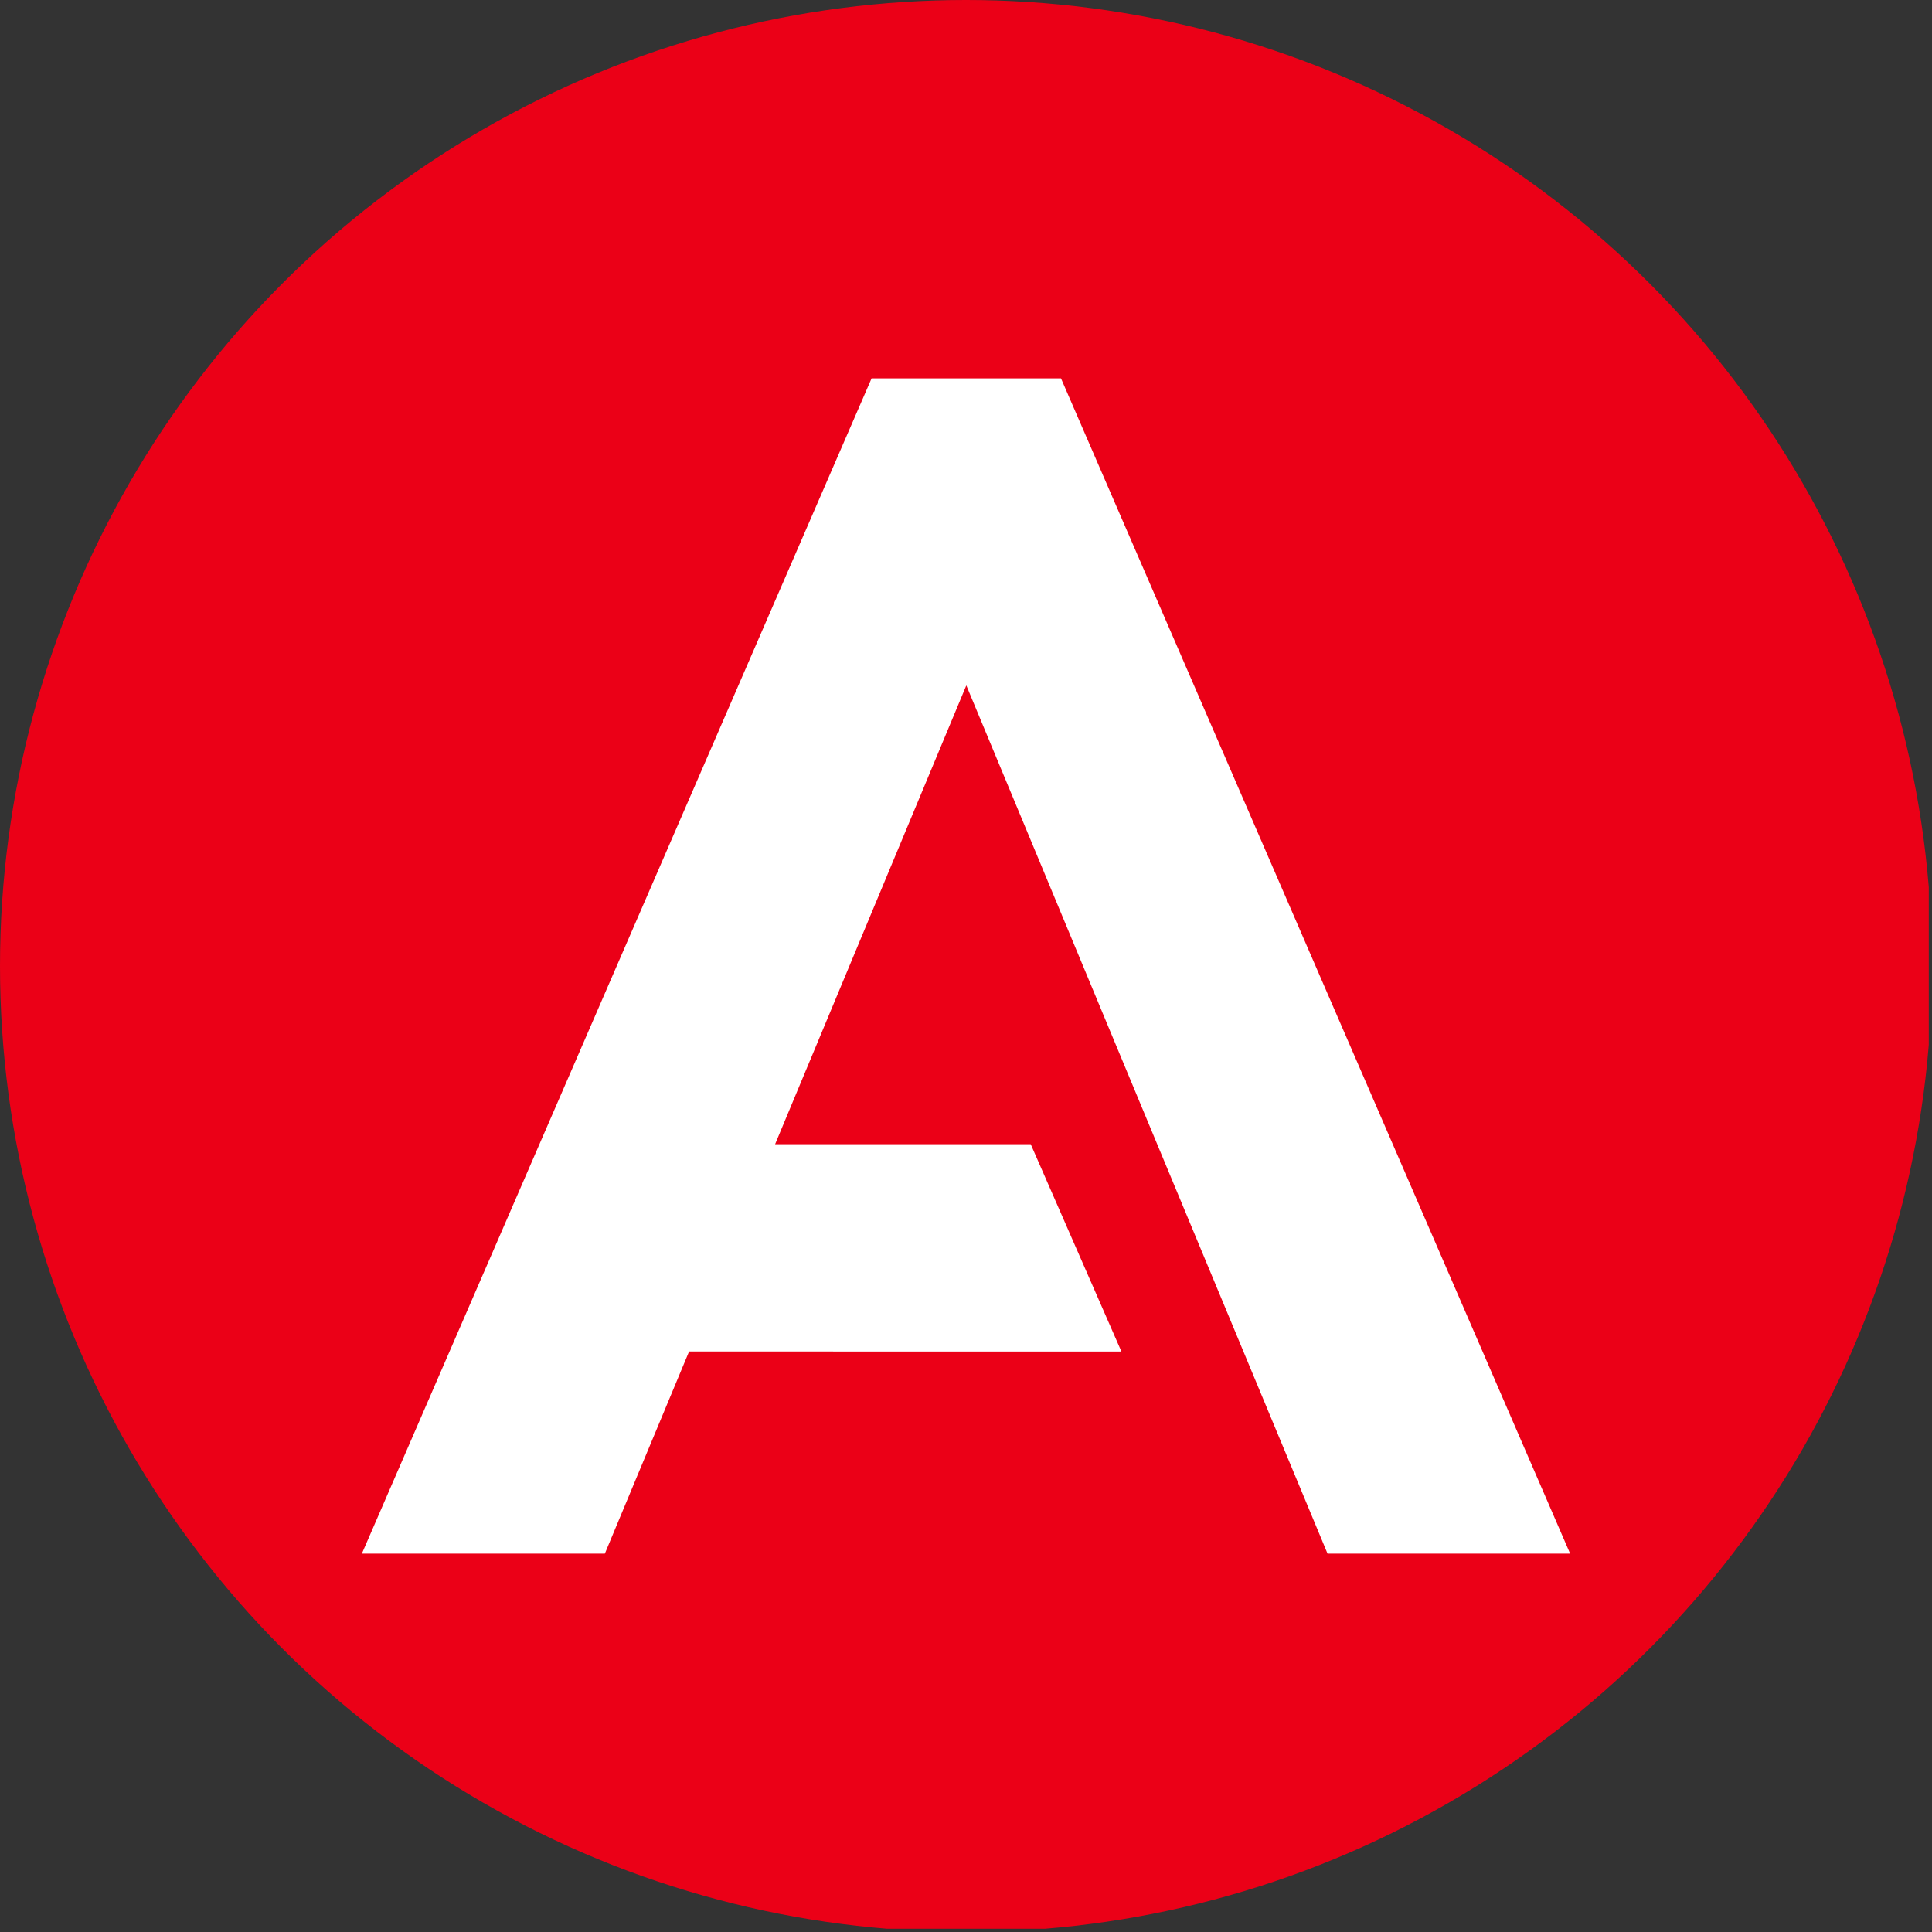
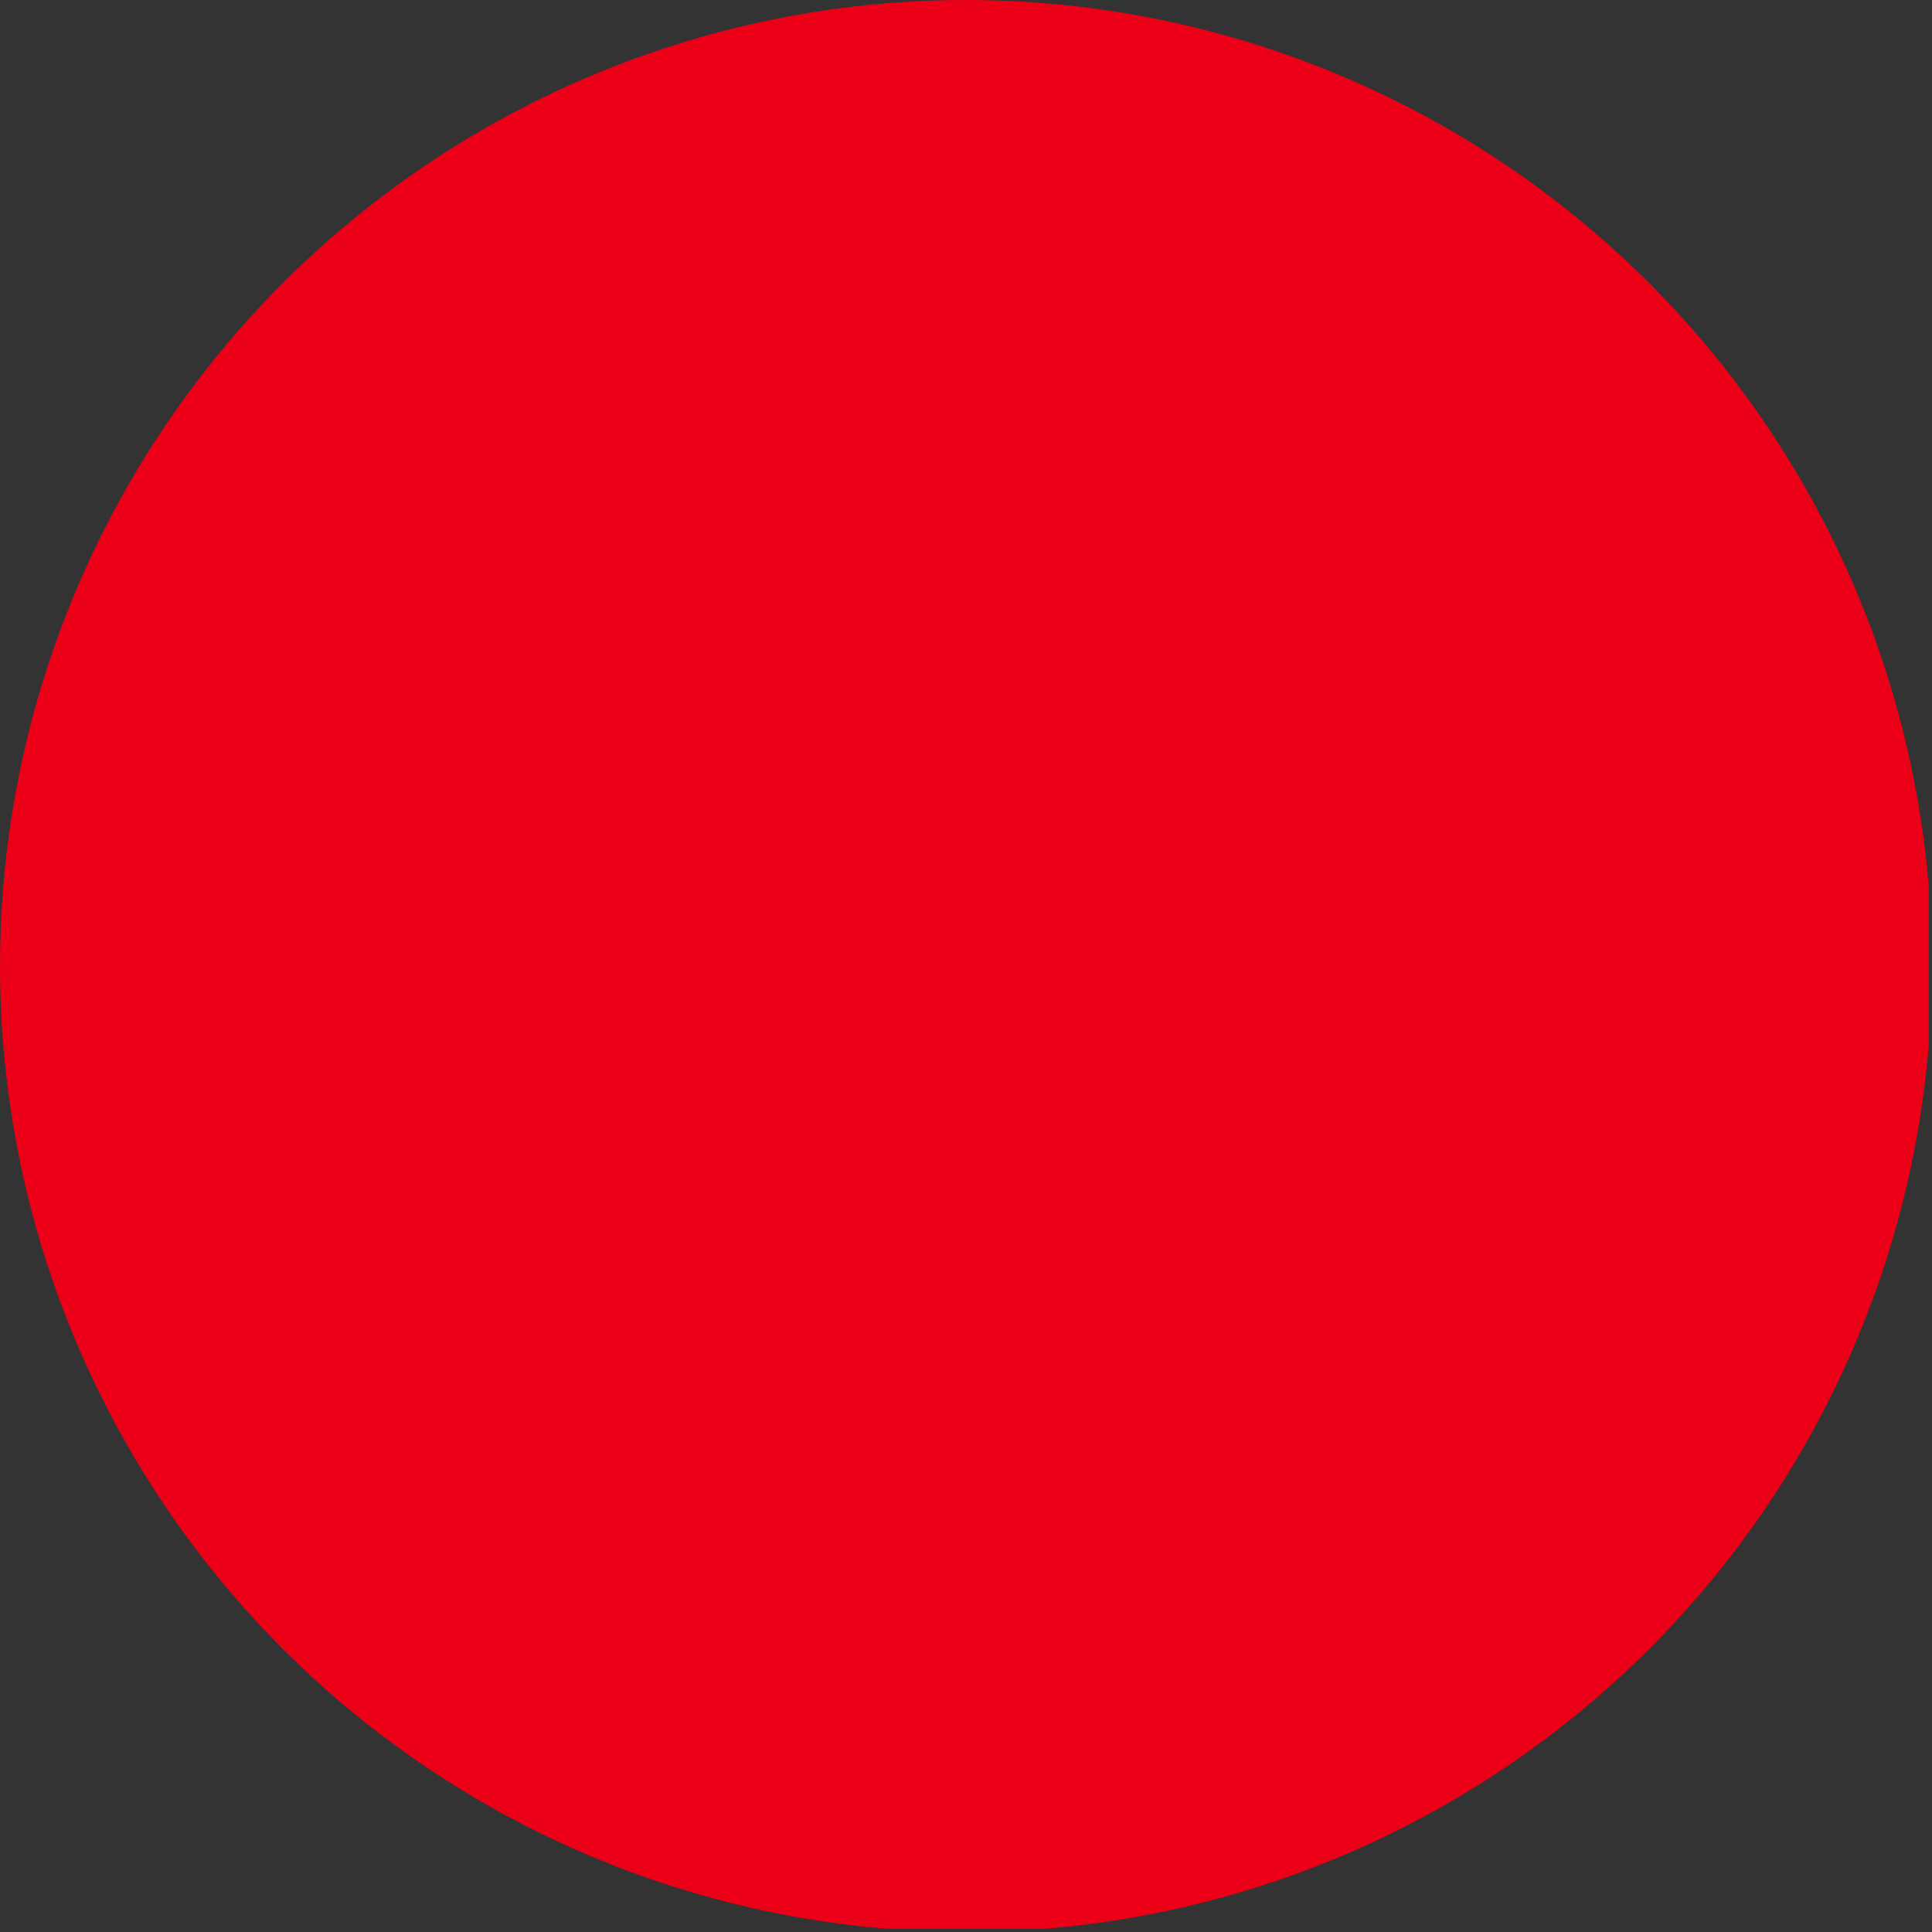
<svg xmlns="http://www.w3.org/2000/svg" viewBox="0 0 300 300" width="300" height="300">
  <rect x="0" y="0" width="300" height="300" fill="#333333" stroke="none" />
  <defs>
    <clipPath id="bz_circular_clip">
      <circle cx="150.0" cy="150.0" r="150.0" />
    </clipPath>
  </defs>
  <g clip-path="url(#bz_circular_clip)">
    <rect x="-0.5" y="-0.5" width="300" height="300" fill="#eb0017" />
-     <path d="M135.34,58.75h29.41l79.06,182.5H206.14L150.05,106.43l-29.69,71.24h39.69l14.08,32.19H107L93.92,241.25H56.19Z" fill="#fff" />
  </g>
</svg>